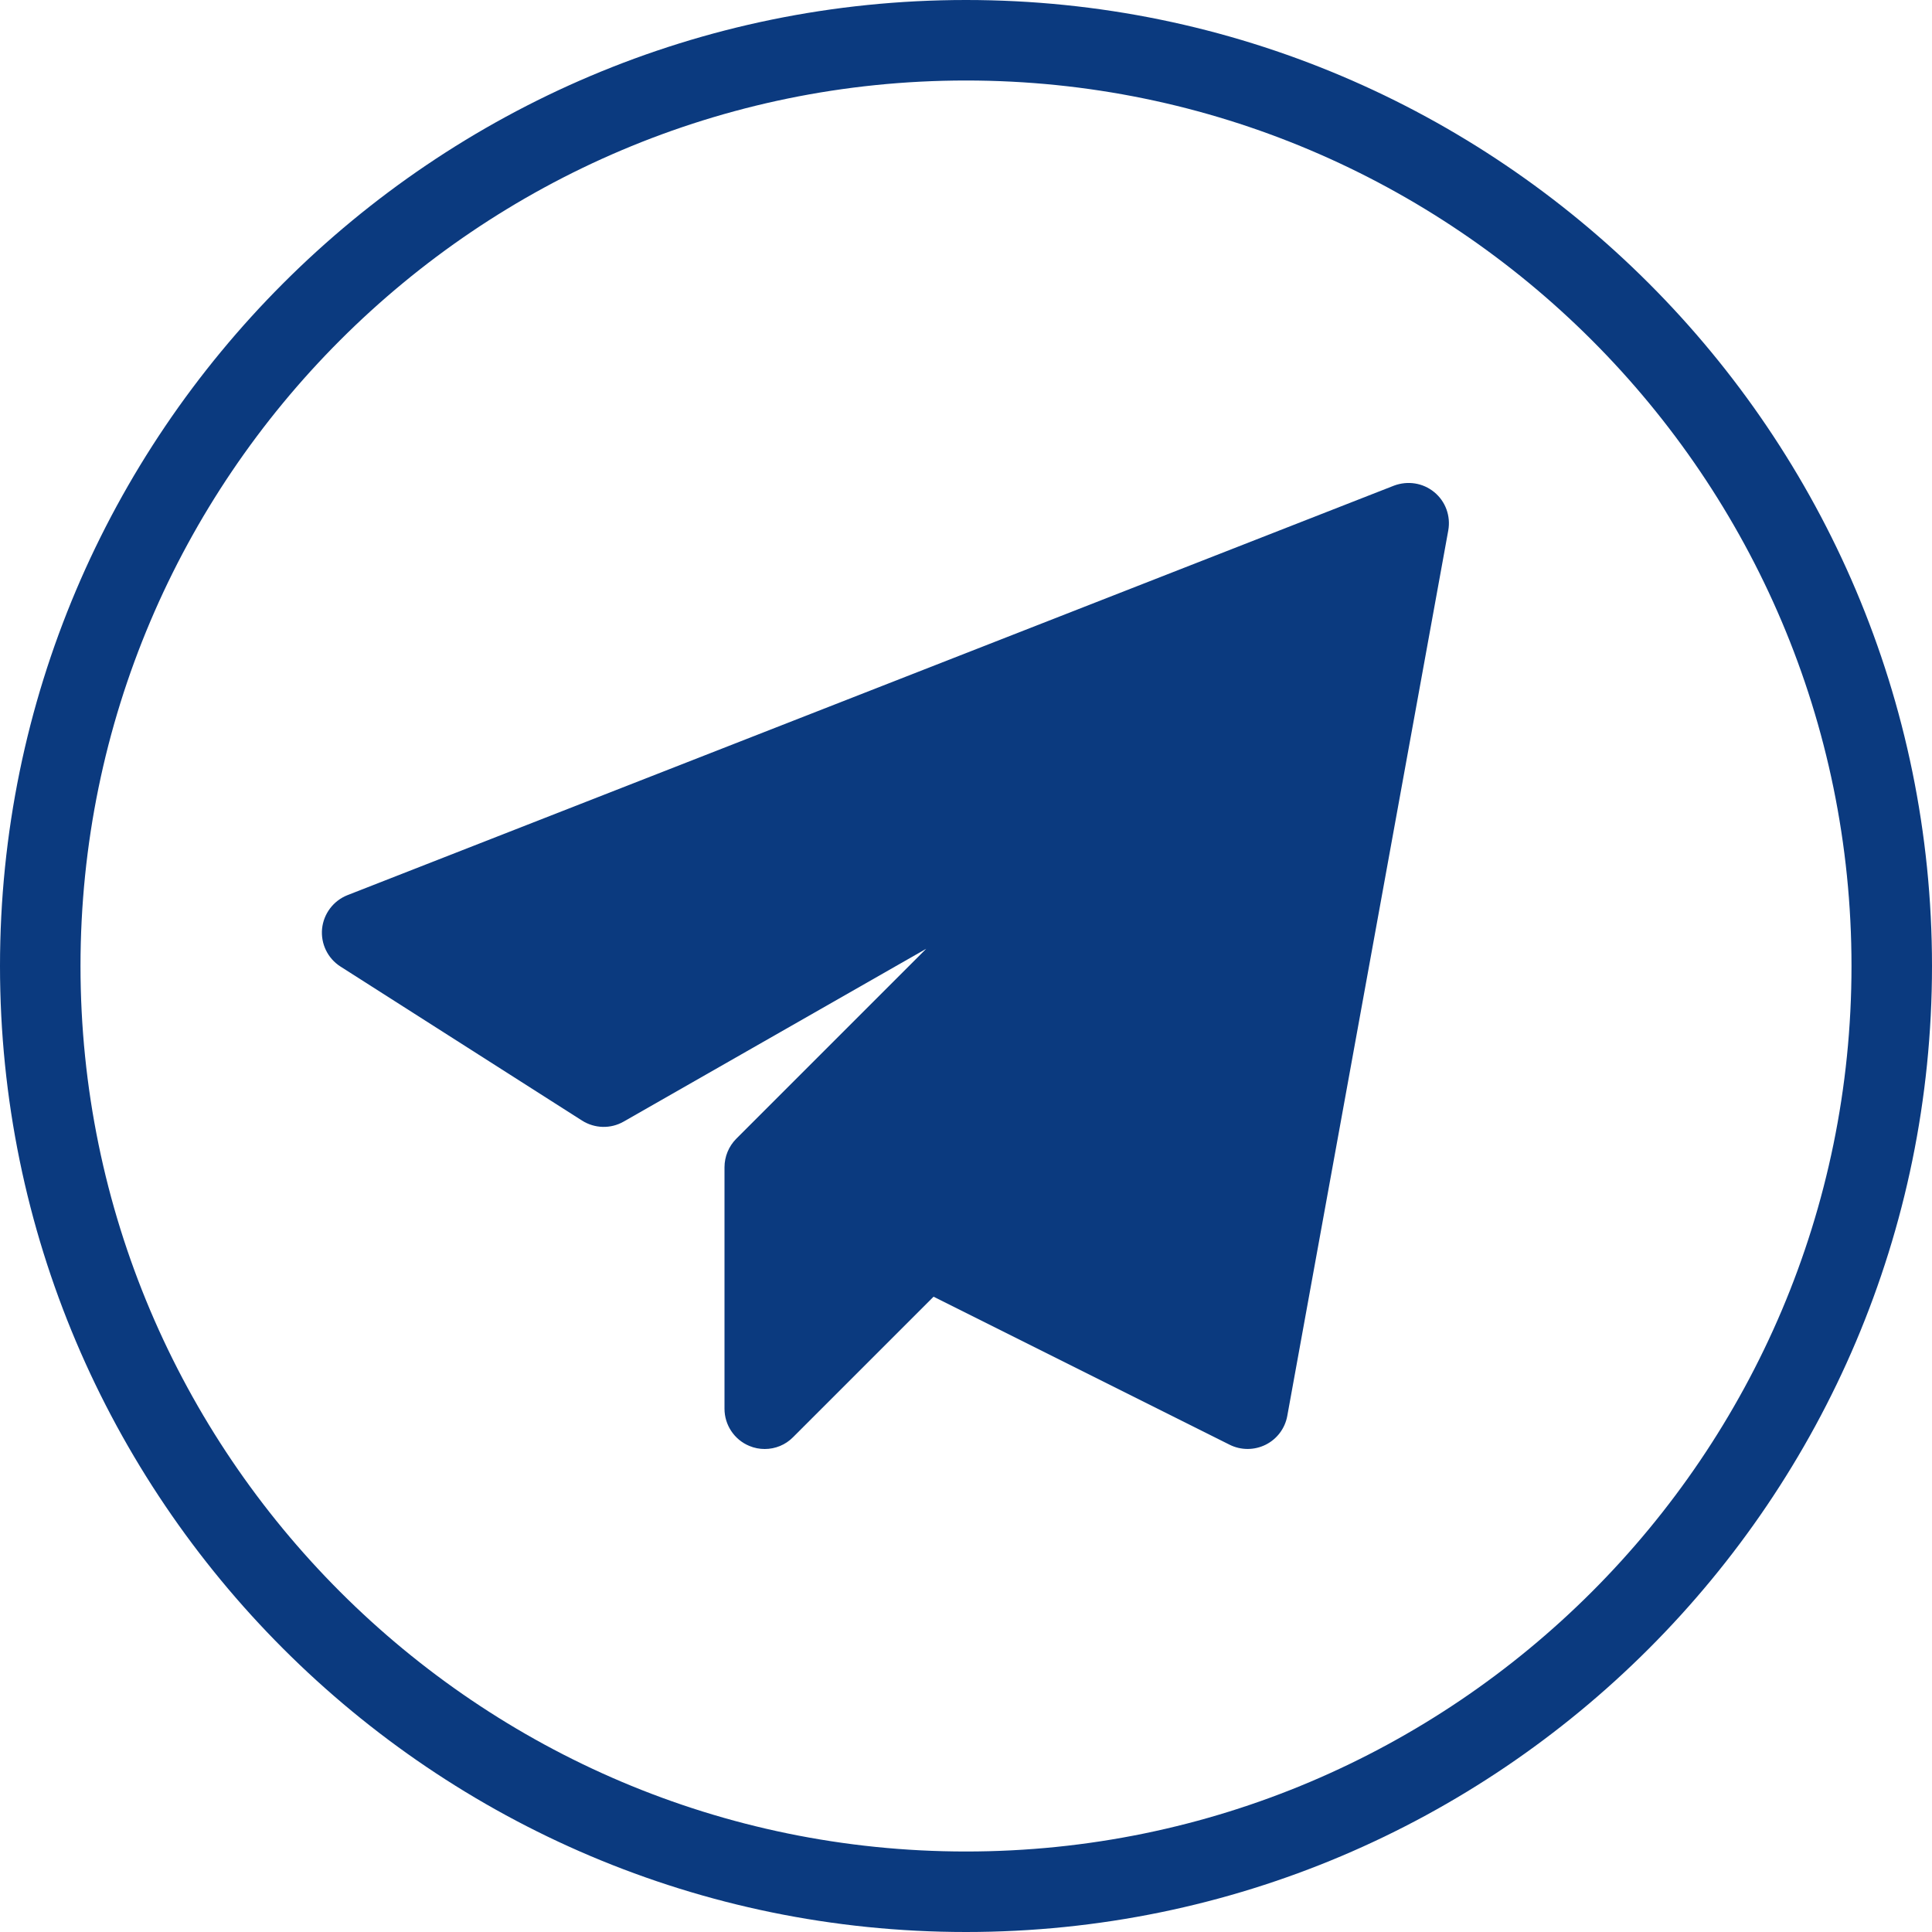
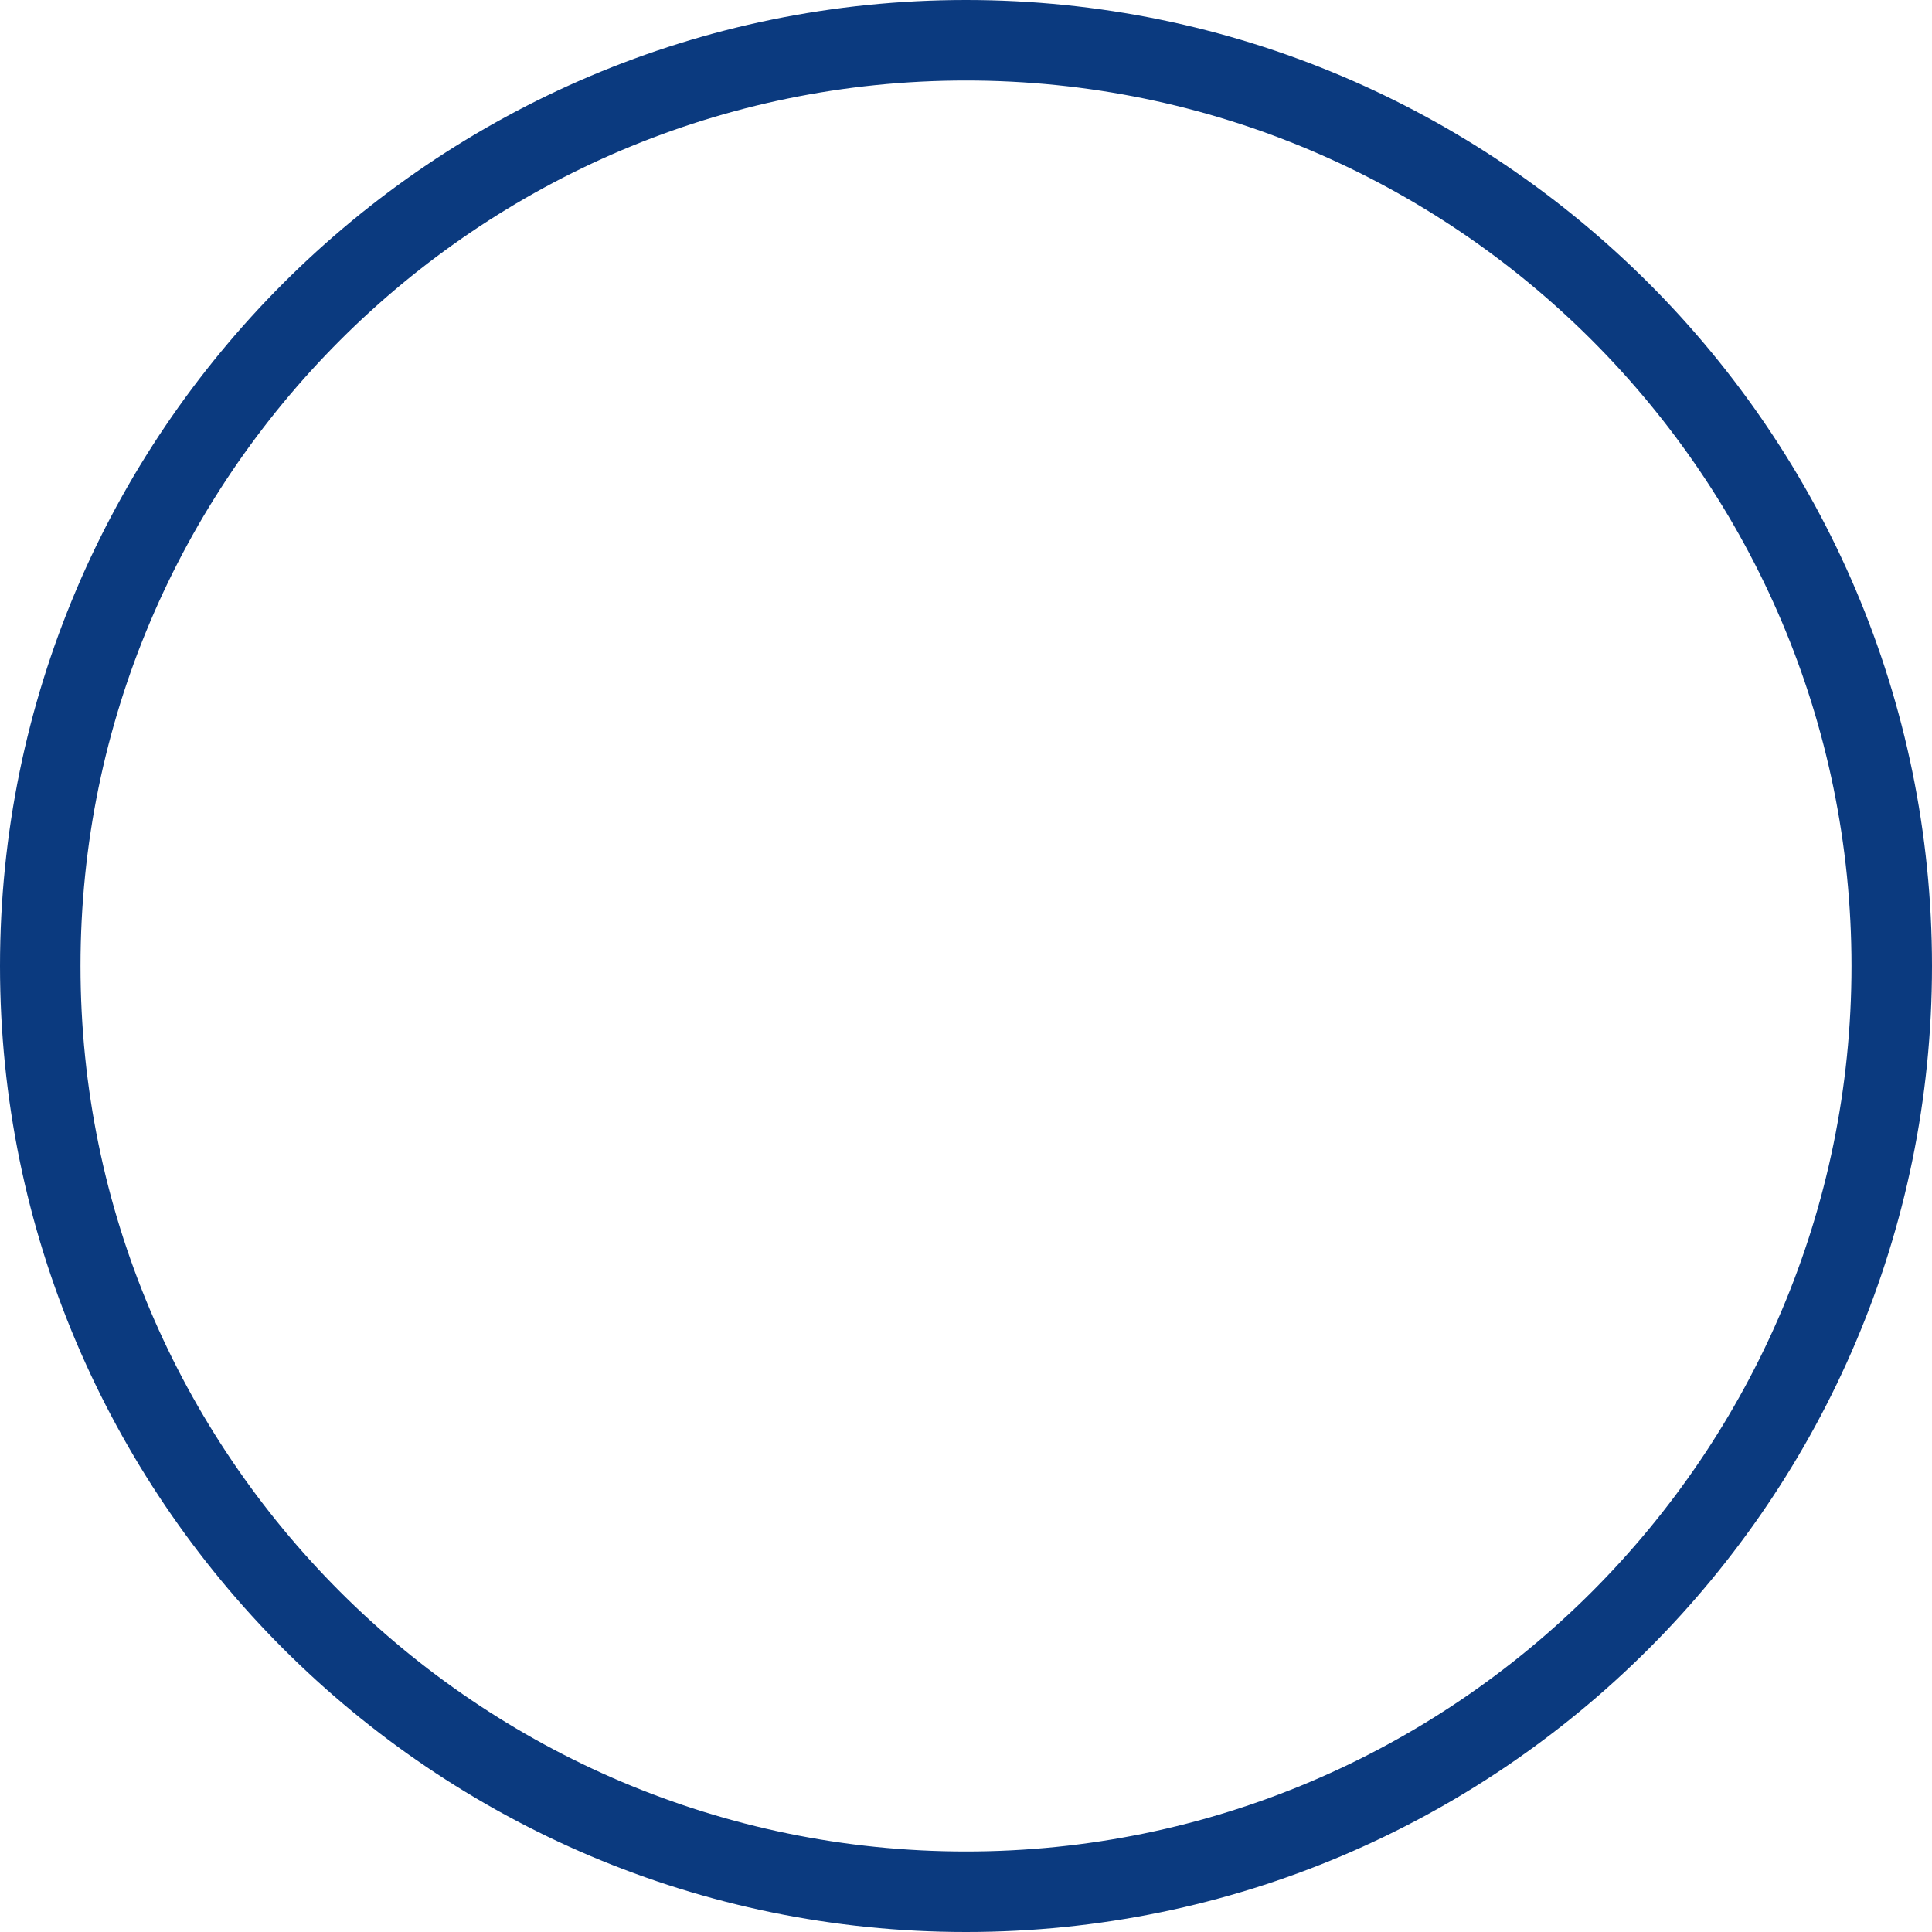
<svg xmlns="http://www.w3.org/2000/svg" xmlns:ns1="http://www.inkscape.org/namespaces/inkscape" xmlns:ns2="http://sodipodi.sourceforge.net/DTD/sodipodi-0.dtd" enable-background="new 0 0 24 24" viewBox="0 0 24 24" id="svg2" version="1.1" ns1:version="0.48.0 r9654" width="100%" height="100%" ns2:docname="telegram.svg">
  <defs id="defs10" />
  <ns2:namedview pagecolor="#ffffff" bordercolor="#666666" borderopacity="1" objecttolerance="10" gridtolerance="10" guidetolerance="10" ns1:pageopacity="0" ns1:pageshadow="2" ns1:window-width="1920" ns1:window-height="1017" id="namedview8" showgrid="false" ns1:zoom="12.125" ns1:cx="18.263712" ns1:cy="17.033659" ns1:window-x="1912" ns1:window-y="-8" ns1:window-maximized="1" ns1:current-layer="svg2" />
  <path d="m12 24c-6.617 0-12-5.383-12-12s5.383-12 12-12 12 5.383 12 12-5.383 12-12 12zm0-23c-6.065 0-11 4.935-11 11s4.935 11 11 11 11-4.935 11-11-4.935-11-11-11z" id="path4" style="fill:#0b3a7f" />
-   <path d="M 9.5,18 C 9.436,18 9.37,17.988 9.309,17.962 9.122,17.885 9,17.702 9,17.5 l 0,-3 c 0,-0.133 0.053,-0.26 0.146,-0.354 l 2.36,-2.36 -3.759,2.147 C 7.586,14.025 7.388,14.02 7.23,13.92 l -3,-1.913 C 4.071,11.906 3.983,11.724 4.001,11.537 4.02,11.35 4.142,11.189 4.316,11.12 l 13,-5.087 c 0.171,-0.064 0.36,-0.035 0.5,0.08 0.141,0.115 0.207,0.297 0.175,0.476 l -2,11 c -0.028,0.155 -0.128,0.288 -0.269,0.358 -0.141,0.07 -0.307,0.07 -0.447,0 L 11.597,16.108 9.852,17.853 C 9.758,17.949 9.63,18 9.5,18 z" id="path6" ns1:connector-curvature="0" ns2:nodetypes="scsscccccccccccssccs" style="fill:#0b3a7f" />
</svg>